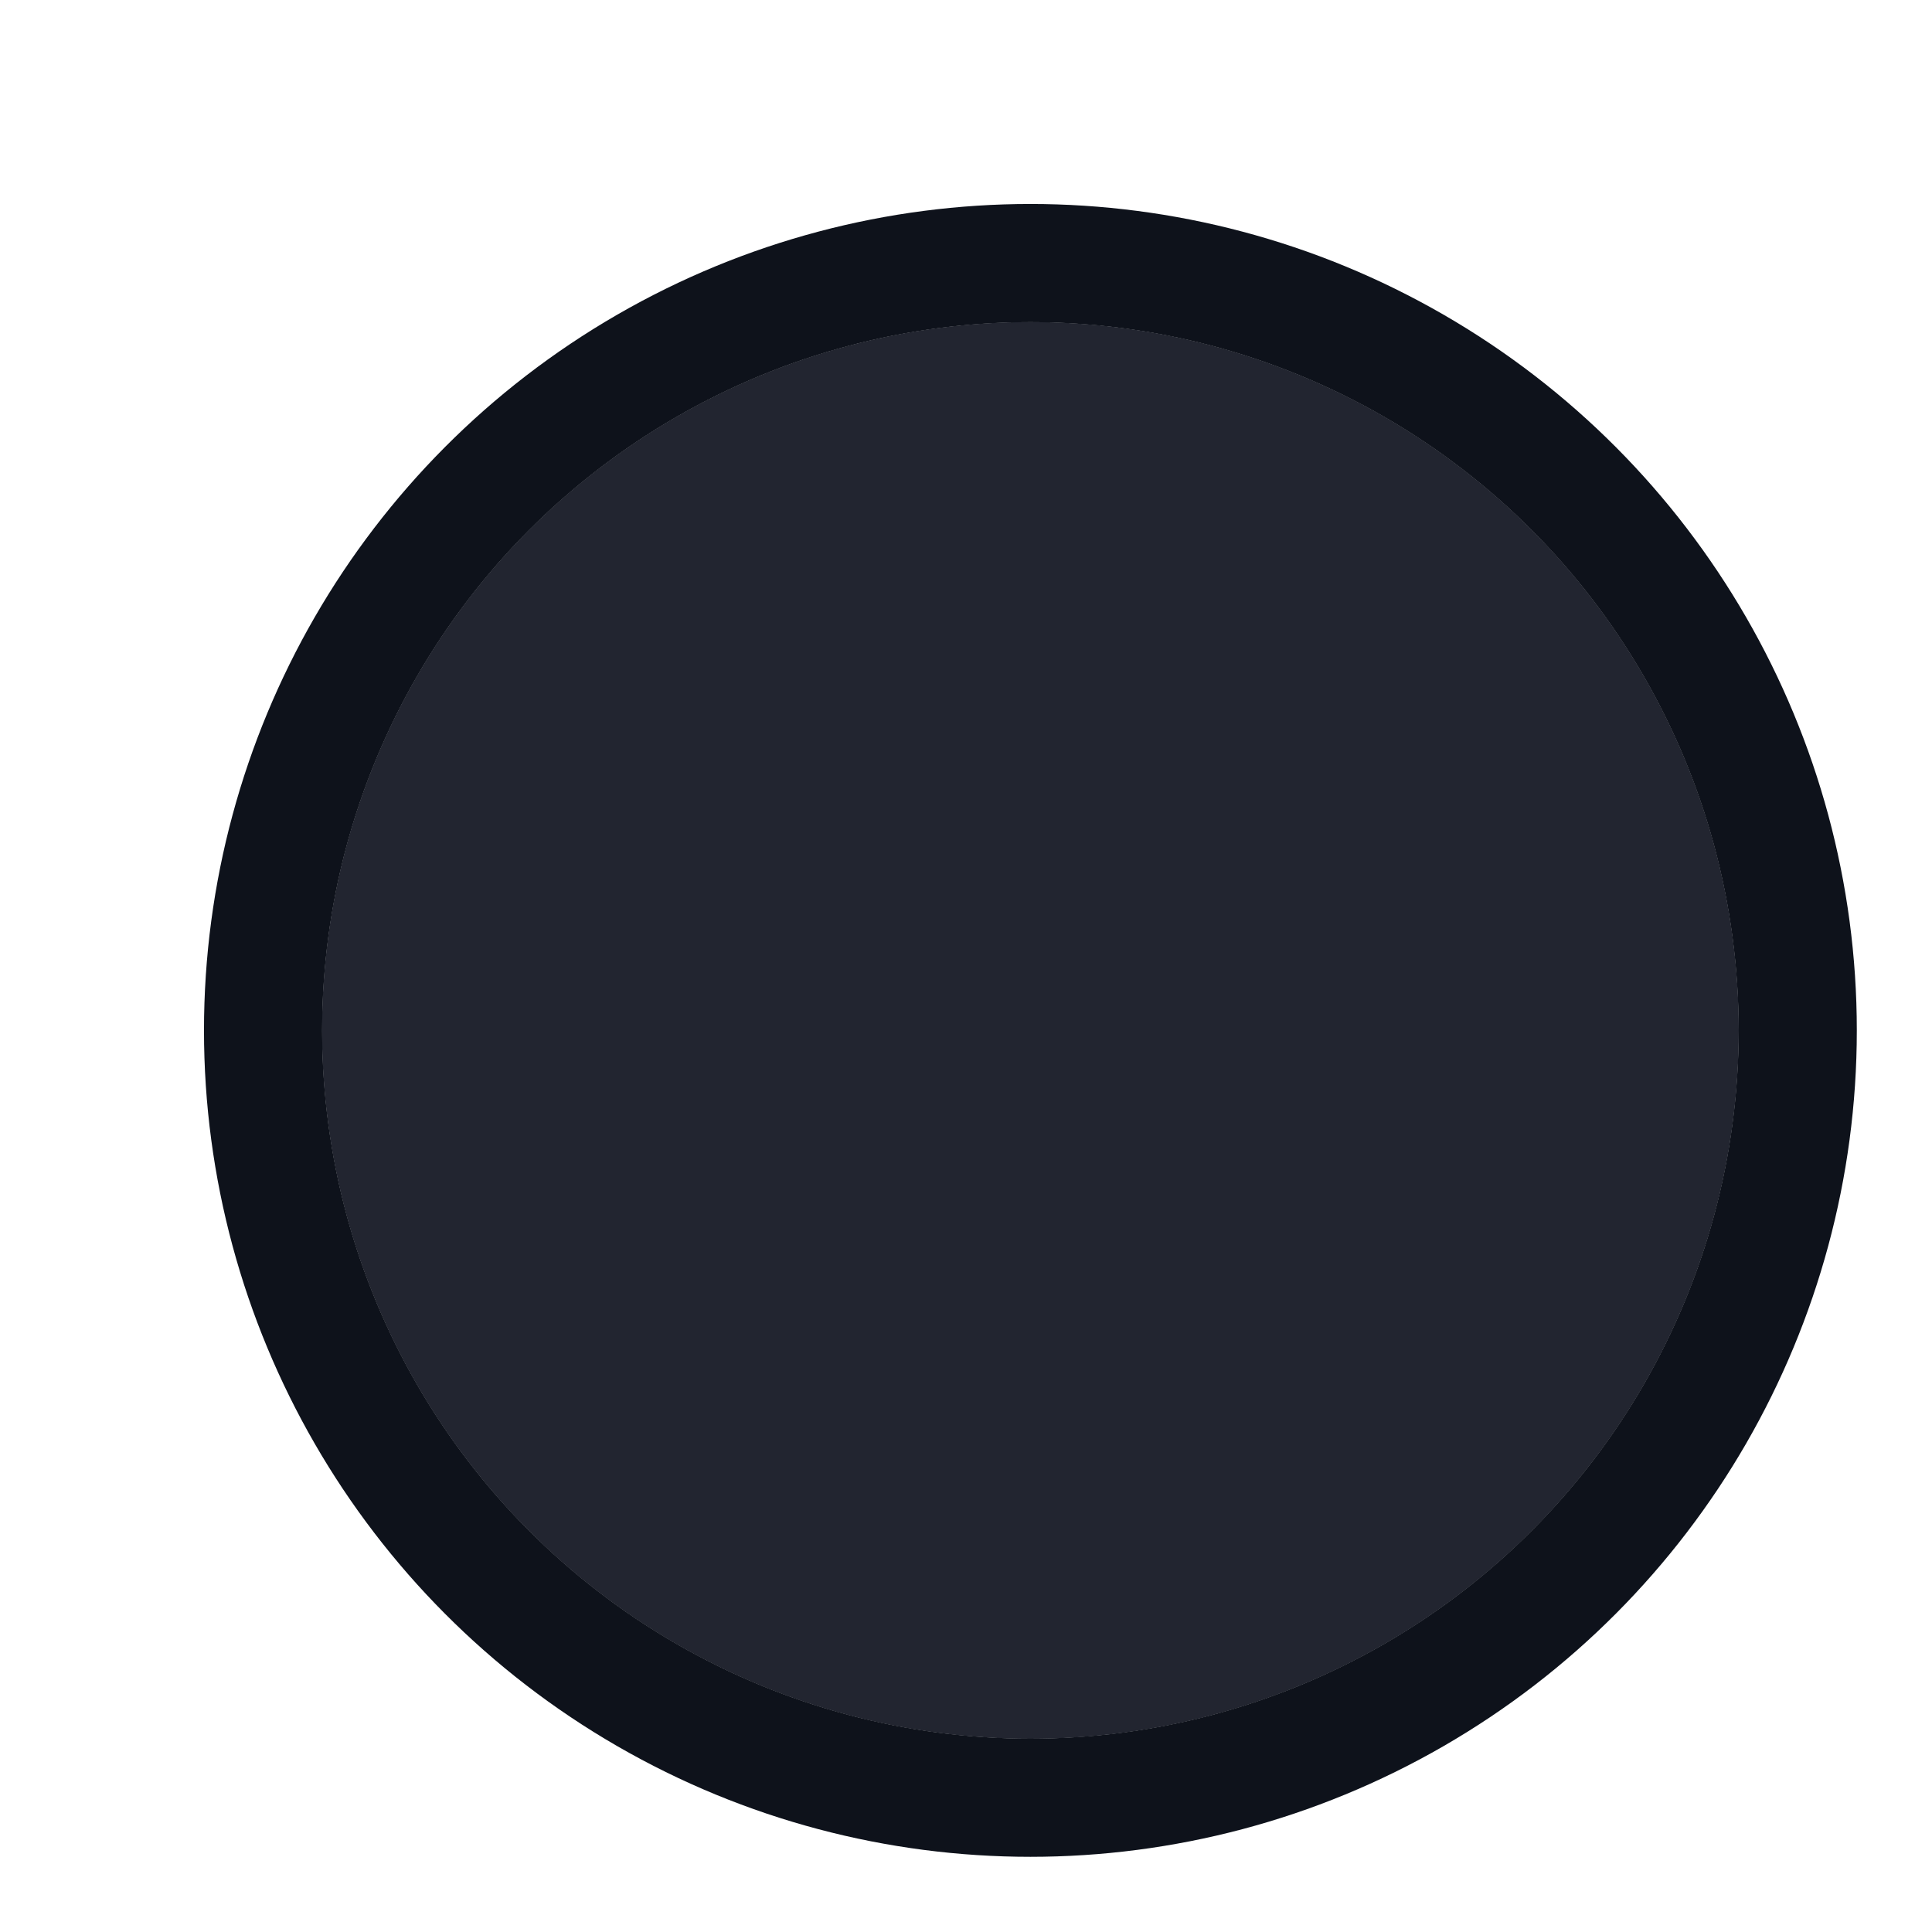
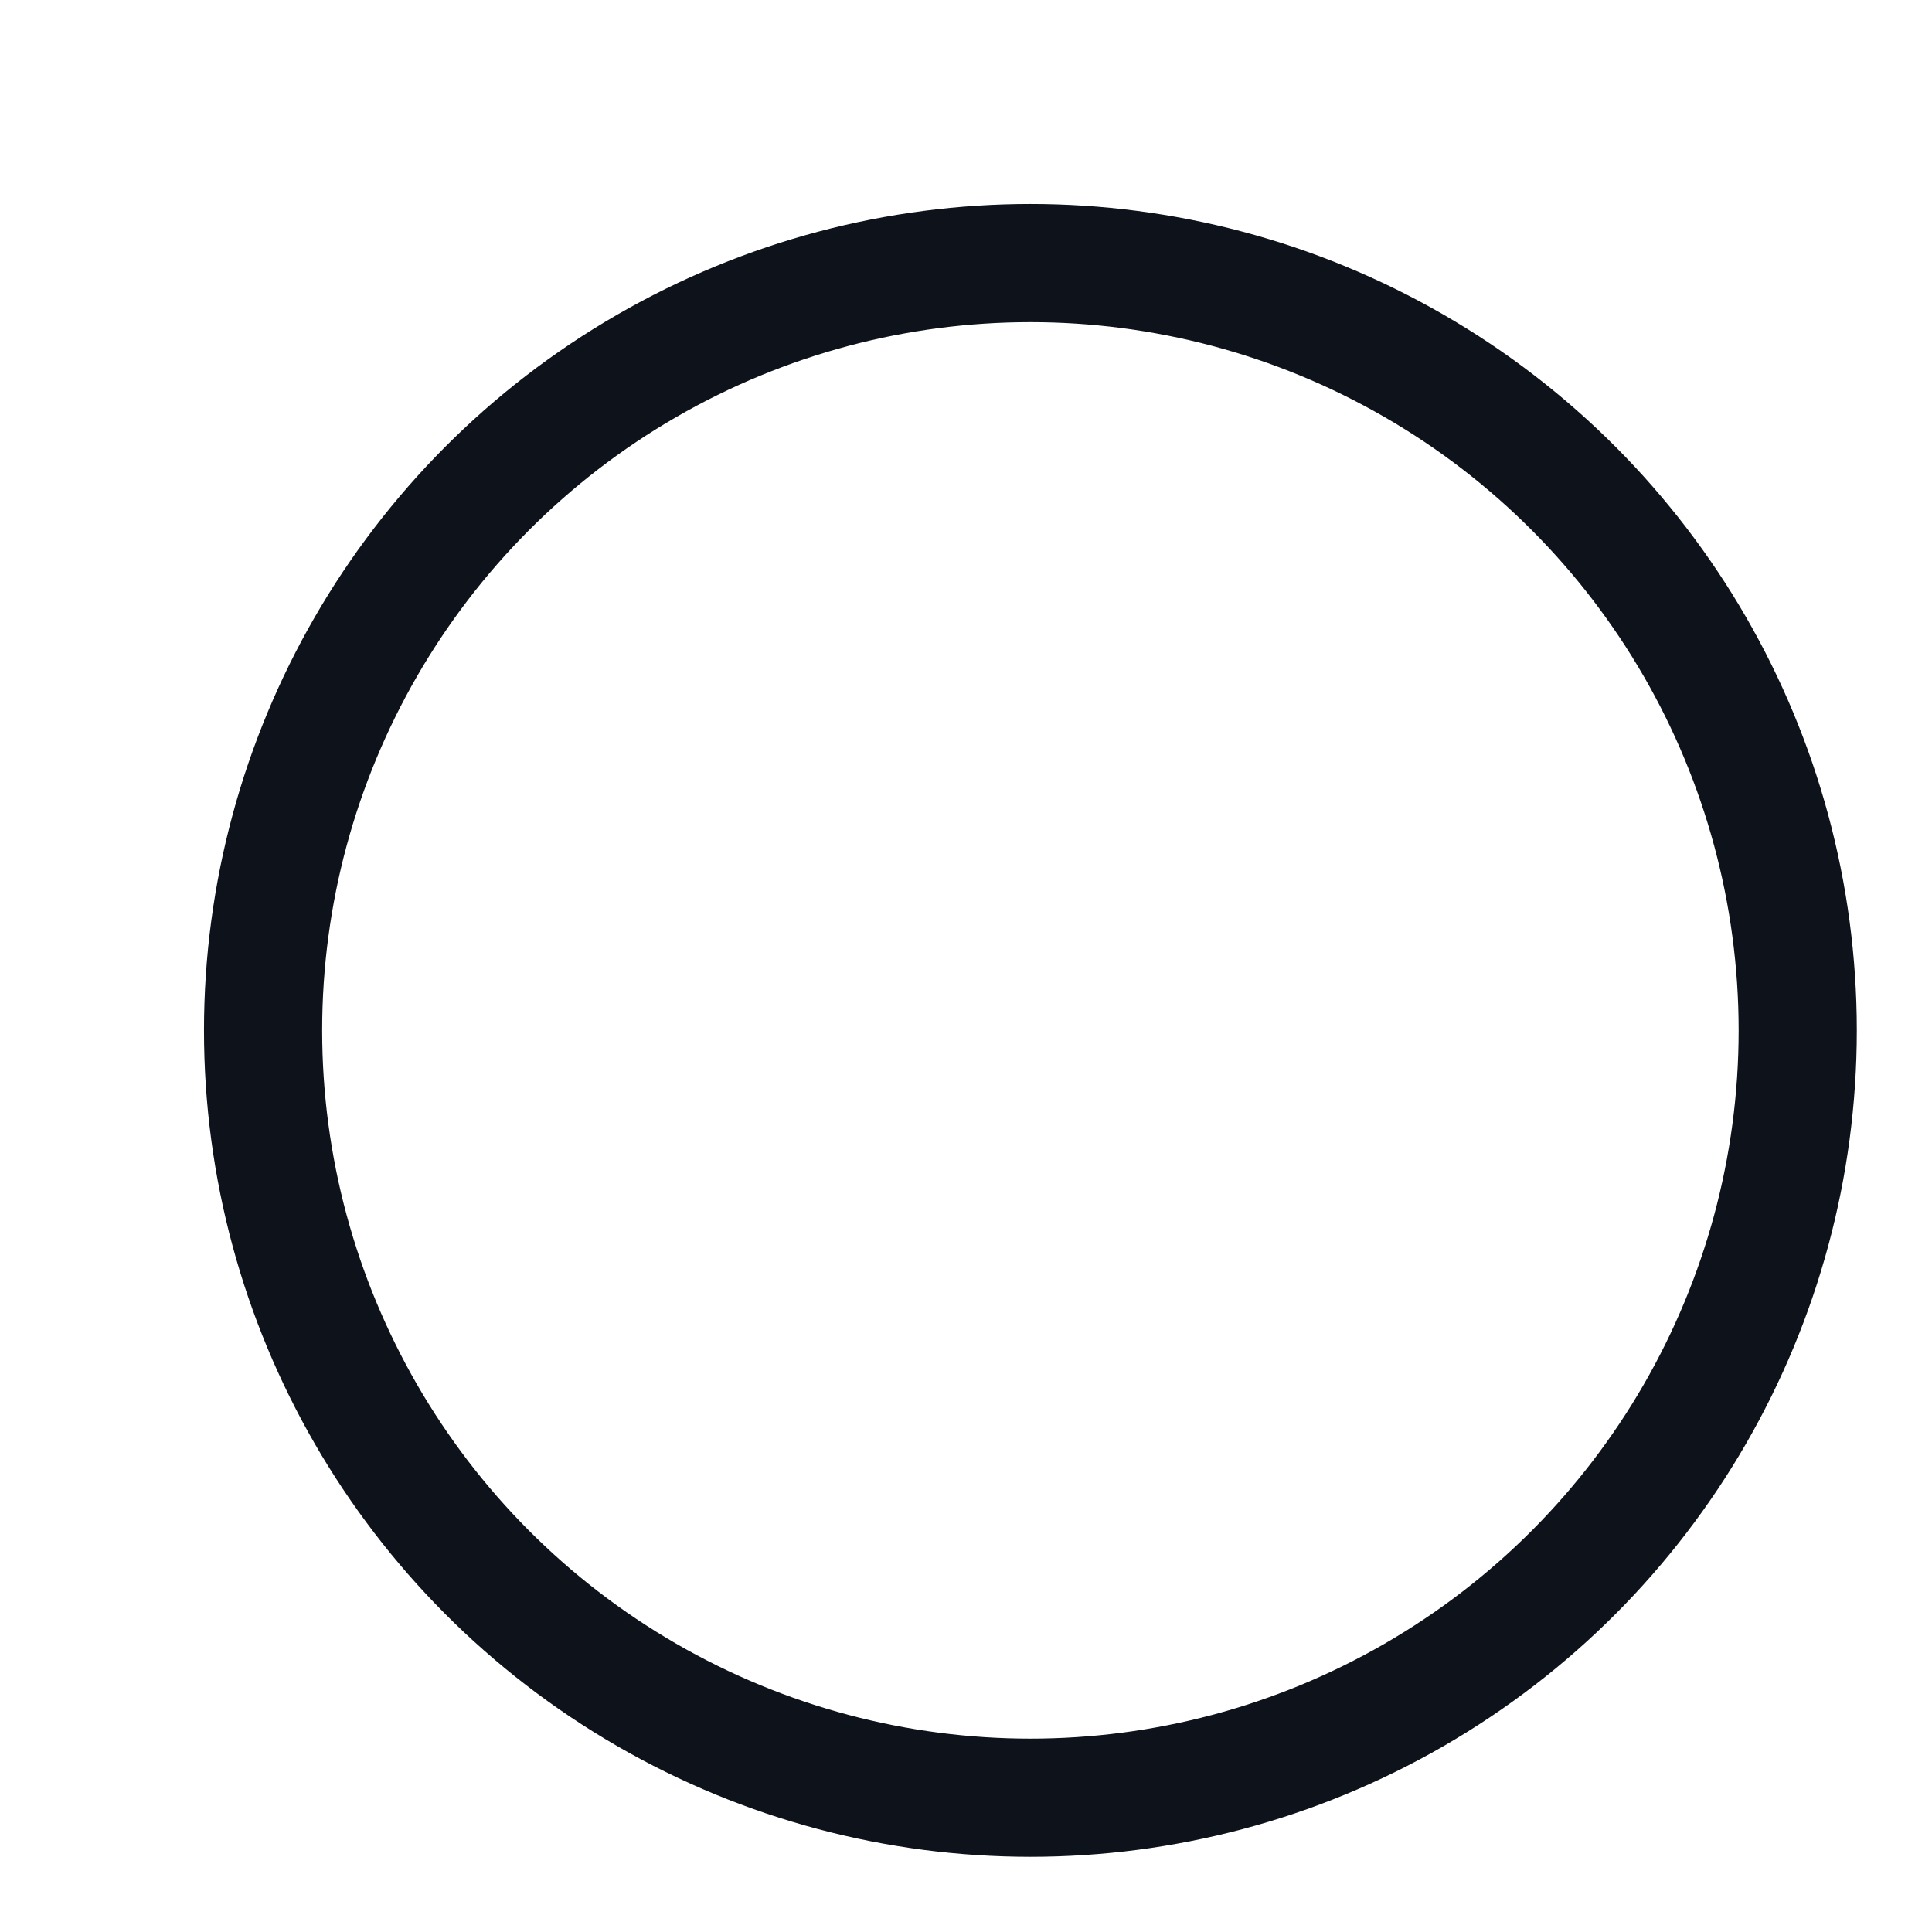
<svg xmlns="http://www.w3.org/2000/svg" fill="none" height="100%" overflow="visible" preserveAspectRatio="none" style="display: block;" viewBox="0 0 6 6" width="100%">
  <g id="Circle">
    <g filter="url(#filter0_ii_0_4298)">
-       <circle cx="3.2" cy="3.2" fill="#222530" r="2.2" />
-     </g>
+       </g>
    <circle cx="3.2" cy="3.2" r="2.383" stroke="#0E121B" stroke-width="0.367" />
  </g>
  <defs>
    <filter color-interpolation-filters="sRGB" filterUnits="userSpaceOnUse" height="6.6" id="filter0_ii_0_4298" width="5.133" x="0.633" y="-0.1">
      <feFlood flood-opacity="0" result="BackgroundImageFix" />
      <feBlend in="SourceGraphic" in2="BackgroundImageFix" mode="normal" result="shape" />
      <feColorMatrix in="SourceAlpha" result="hardAlpha" type="matrix" values="0 0 0 0 0 0 0 0 0 0 0 0 0 0 0 0 0 0 127 0" />
      <feOffset dy="0.733" />
      <feGaussianBlur stdDeviation="0.367" />
      <feComposite in2="hardAlpha" k2="-1" k3="1" operator="arithmetic" />
      <feColorMatrix type="matrix" values="0 0 0 0 0.169 0 0 0 0 0.188 0 0 0 0 0.231 0 0 0 1 0" />
      <feBlend in2="shape" mode="normal" result="effect1_innerShadow_0_4298" />
      <feColorMatrix in="SourceAlpha" result="hardAlpha" type="matrix" values="0 0 0 0 0 0 0 0 0 0 0 0 0 0 0 0 0 0 127 0" />
      <feOffset dy="-0.733" />
      <feGaussianBlur stdDeviation="0.367" />
      <feComposite in2="hardAlpha" k2="-1" k3="1" operator="arithmetic" />
      <feColorMatrix type="matrix" values="0 0 0 0 0.094 0 0 0 0 0.106 0 0 0 0 0.145 0 0 0 1 0" />
      <feBlend in2="effect1_innerShadow_0_4298" mode="normal" result="effect2_innerShadow_0_4298" />
    </filter>
  </defs>
</svg>